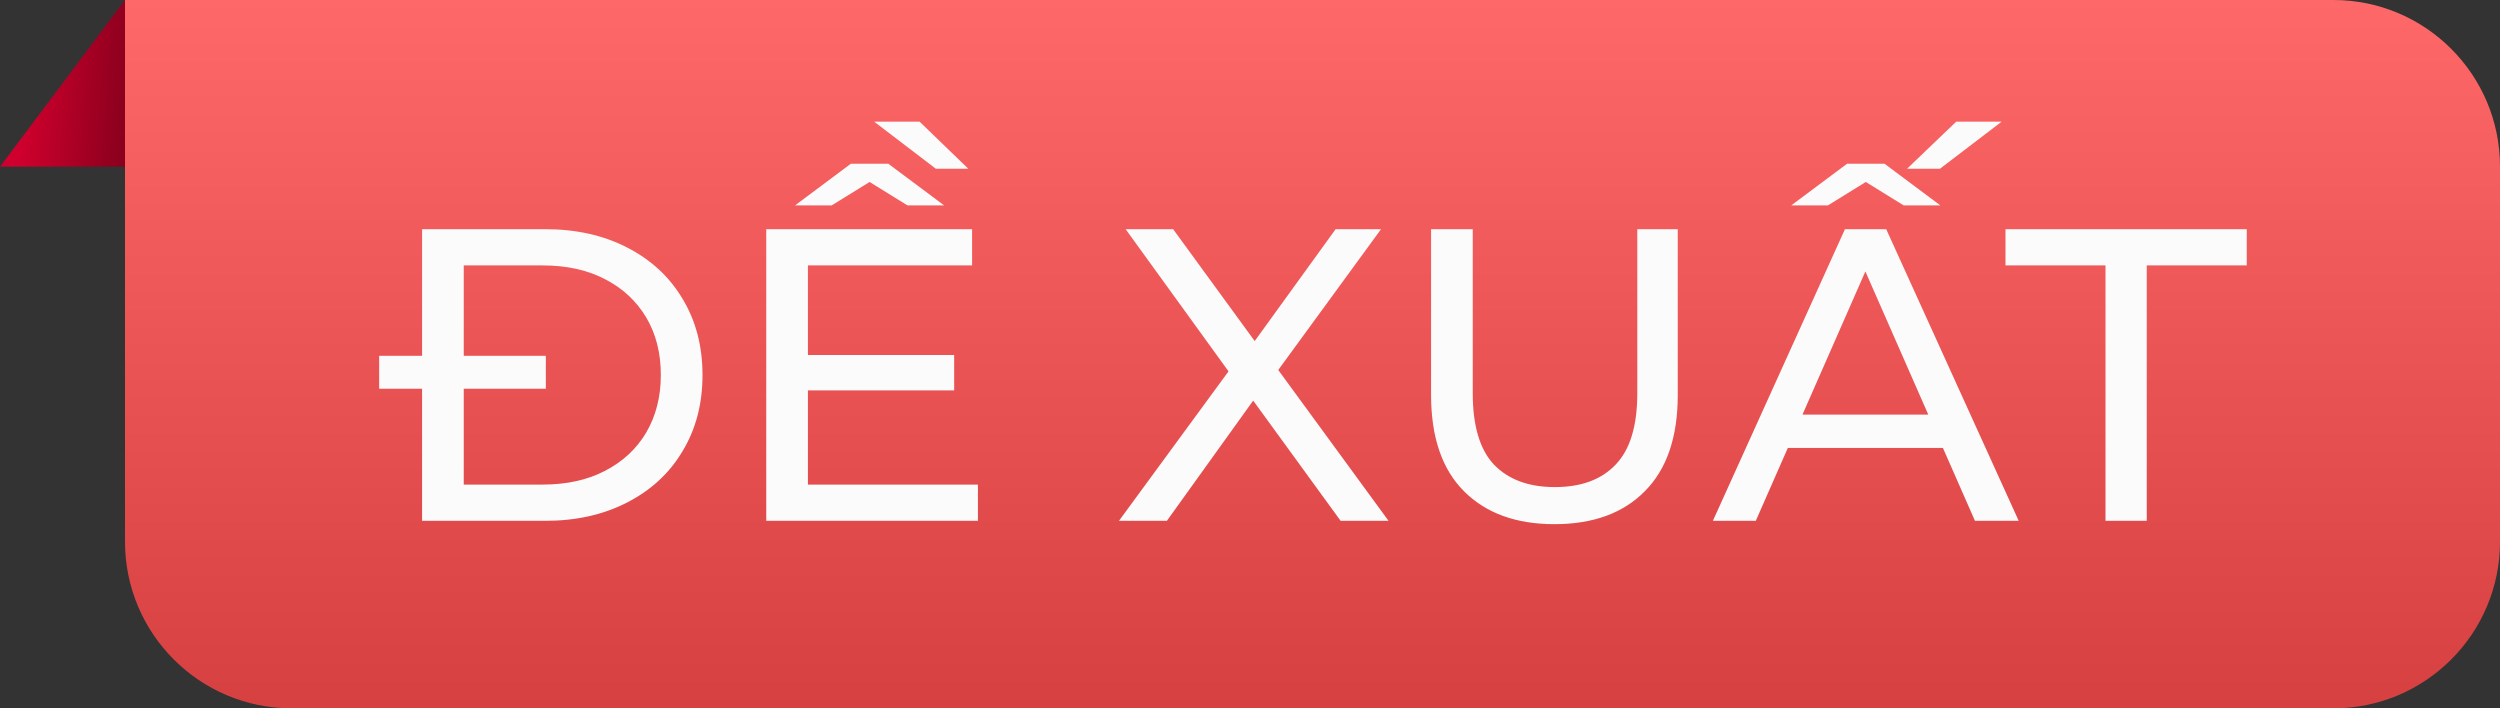
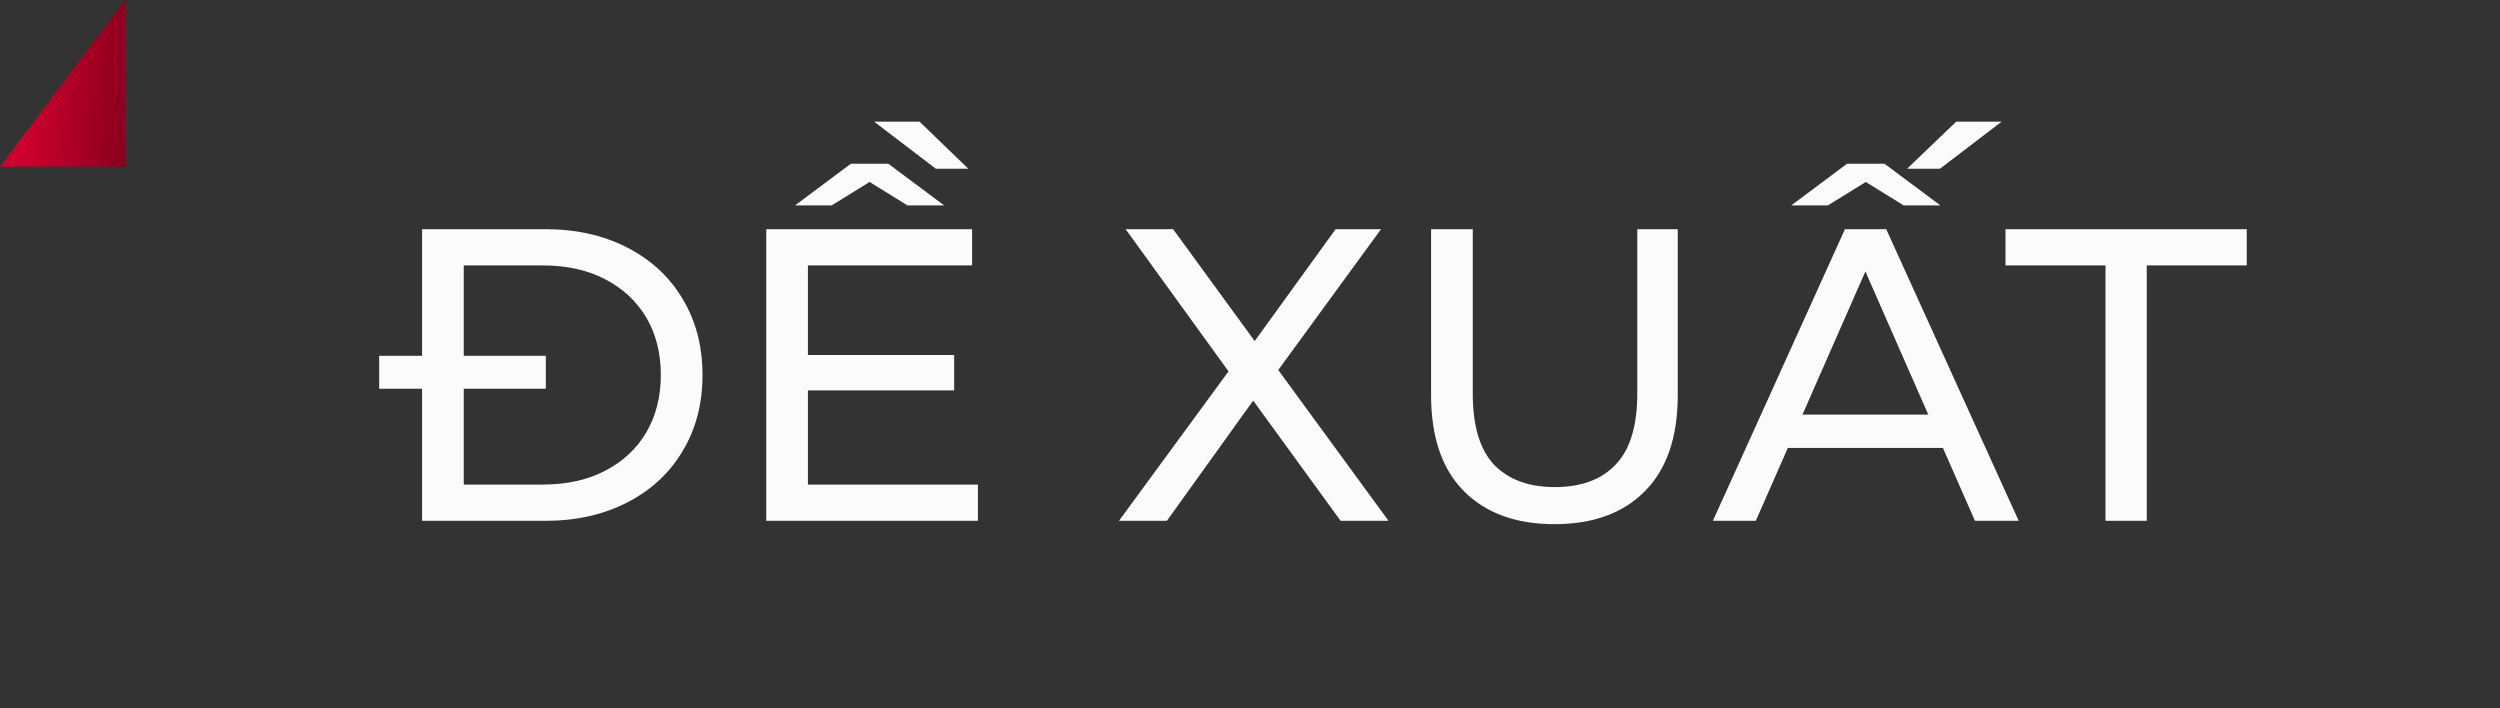
<svg xmlns="http://www.w3.org/2000/svg" width="60" height="17" viewBox="0 0 60 17" fill="none">
  <rect x="0" y="0" width="60" height="17" fill="#333333" stroke="none" />
  <path d="M3 4H0L3 0V4Z" fill="url(#paint0_linear_13649_344)" />
-   <path d="M3 0H56C58.209 0 60 1.791 60 4V13C60 15.209 58.209 17 56 17H7C4.791 17 3 15.209 3 13V0Z" fill="url(#paint1_linear_13649_344)" />
  <path d="M10.13 12.5V5.5H13.08C13.827 5.5 14.483 5.647 15.05 5.94C15.623 6.233 16.067 6.643 16.38 7.17C16.7 7.697 16.86 8.307 16.86 9C16.86 9.693 16.7 10.303 16.38 10.83C16.067 11.357 15.623 11.767 15.05 12.06C14.483 12.353 13.827 12.5 13.08 12.5H10.13ZM11.13 11.63H13.02C13.6 11.63 14.1 11.52 14.52 11.3C14.947 11.08 15.277 10.773 15.51 10.38C15.743 9.98 15.86 9.52 15.86 9C15.86 8.473 15.743 8.013 15.51 7.62C15.277 7.227 14.947 6.92 14.52 6.7C14.1 6.48 13.6 6.37 13.02 6.37H11.13V11.63ZM9.1 9.33V8.54H13.1V9.33H9.1ZM19.3 8.52H22.9V9.37H19.3V8.52ZM19.39 11.63H23.47V12.5H18.39V5.5H23.33V6.37H19.39V11.63ZM19.08 4.93L20.42 3.93H21.32L22.66 4.93H21.78L20.47 4.12H21.27L19.96 4.93H19.08ZM22.46 4.05L20.98 2.92H22.07L23.24 4.05H22.46ZM26.855 12.5L29.765 8.53V9.3L27.015 5.5H28.155L30.335 8.49L29.885 8.5L32.055 5.5H33.145L30.415 9.24V8.52L33.325 12.5H32.175L29.855 9.31H30.295L28.005 12.5H26.855ZM37.306 12.58C36.386 12.58 35.662 12.317 35.136 11.79C34.609 11.263 34.346 10.493 34.346 9.48V5.5H35.346V9.44C35.346 10.22 35.516 10.79 35.855 11.15C36.202 11.51 36.689 11.69 37.316 11.69C37.949 11.69 38.435 11.51 38.776 11.15C39.122 10.79 39.295 10.22 39.295 9.44V5.5H40.266V9.48C40.266 10.493 40.002 11.263 39.475 11.79C38.956 12.317 38.232 12.58 37.306 12.58ZM41.109 12.5L44.279 5.5H45.269L48.449 12.5H47.399L44.569 6.06H44.969L42.139 12.5H41.109ZM42.459 10.75L42.729 9.95H46.669L46.959 10.75H42.459ZM42.989 4.93L44.329 3.93H45.229L46.569 4.93H45.689L44.379 4.12H45.179L43.869 4.93H42.989ZM45.769 4.05L46.949 2.92H48.039L46.559 4.05H45.769ZM50.532 12.5V6.37H48.132V5.5H53.922V6.37H51.522V12.5H50.532Z" fill="#FBFBFB" />
  <defs>
    <linearGradient id="paint0_linear_13649_344" x1="4.47035e-08" y1="5.96046e-08" x2="3.277" y2="0.242" gradientUnits="userSpaceOnUse">
      <stop offset="0.224" stop-color="#CF002D" />
      <stop offset="1" stop-color="#88001D" />
    </linearGradient>
    <linearGradient id="paint1_linear_13649_344" x1="31.5" y1="0" x2="31.5" y2="17" gradientUnits="userSpaceOnUse">
      <stop stop-color="#FF6868" />
      <stop offset="1" stop-color="#D74040" />
    </linearGradient>
  </defs>
</svg>